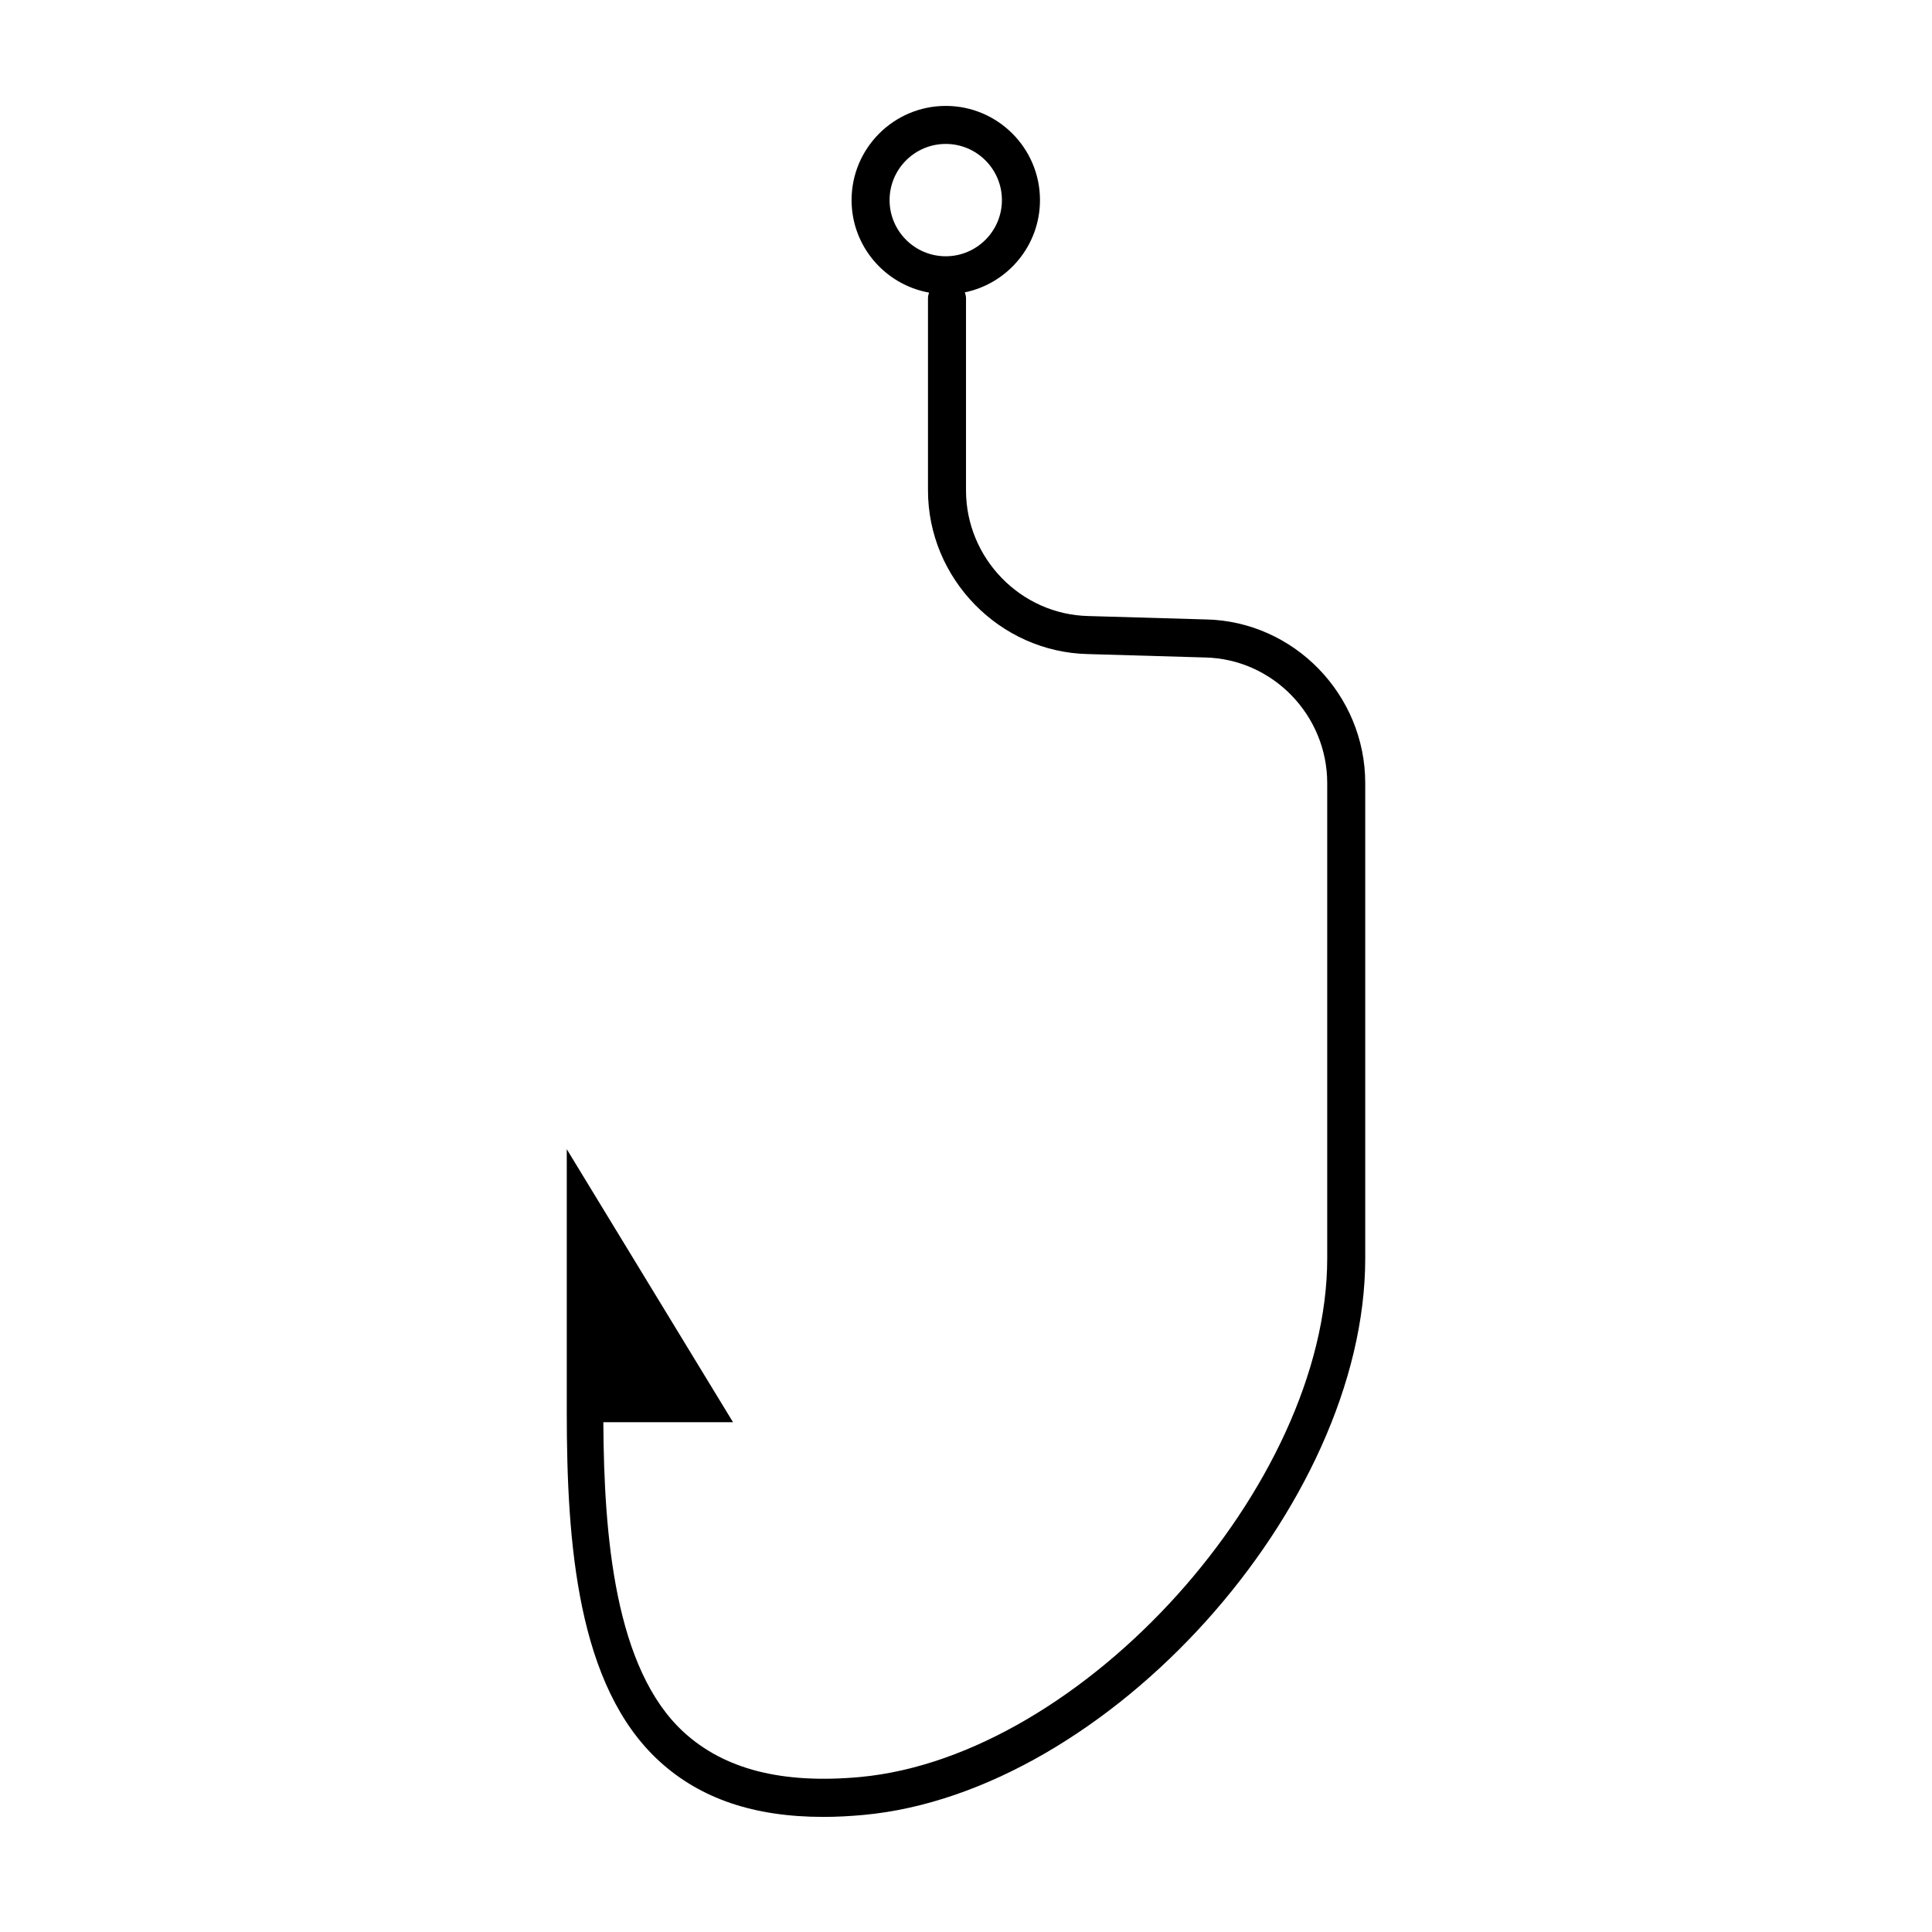
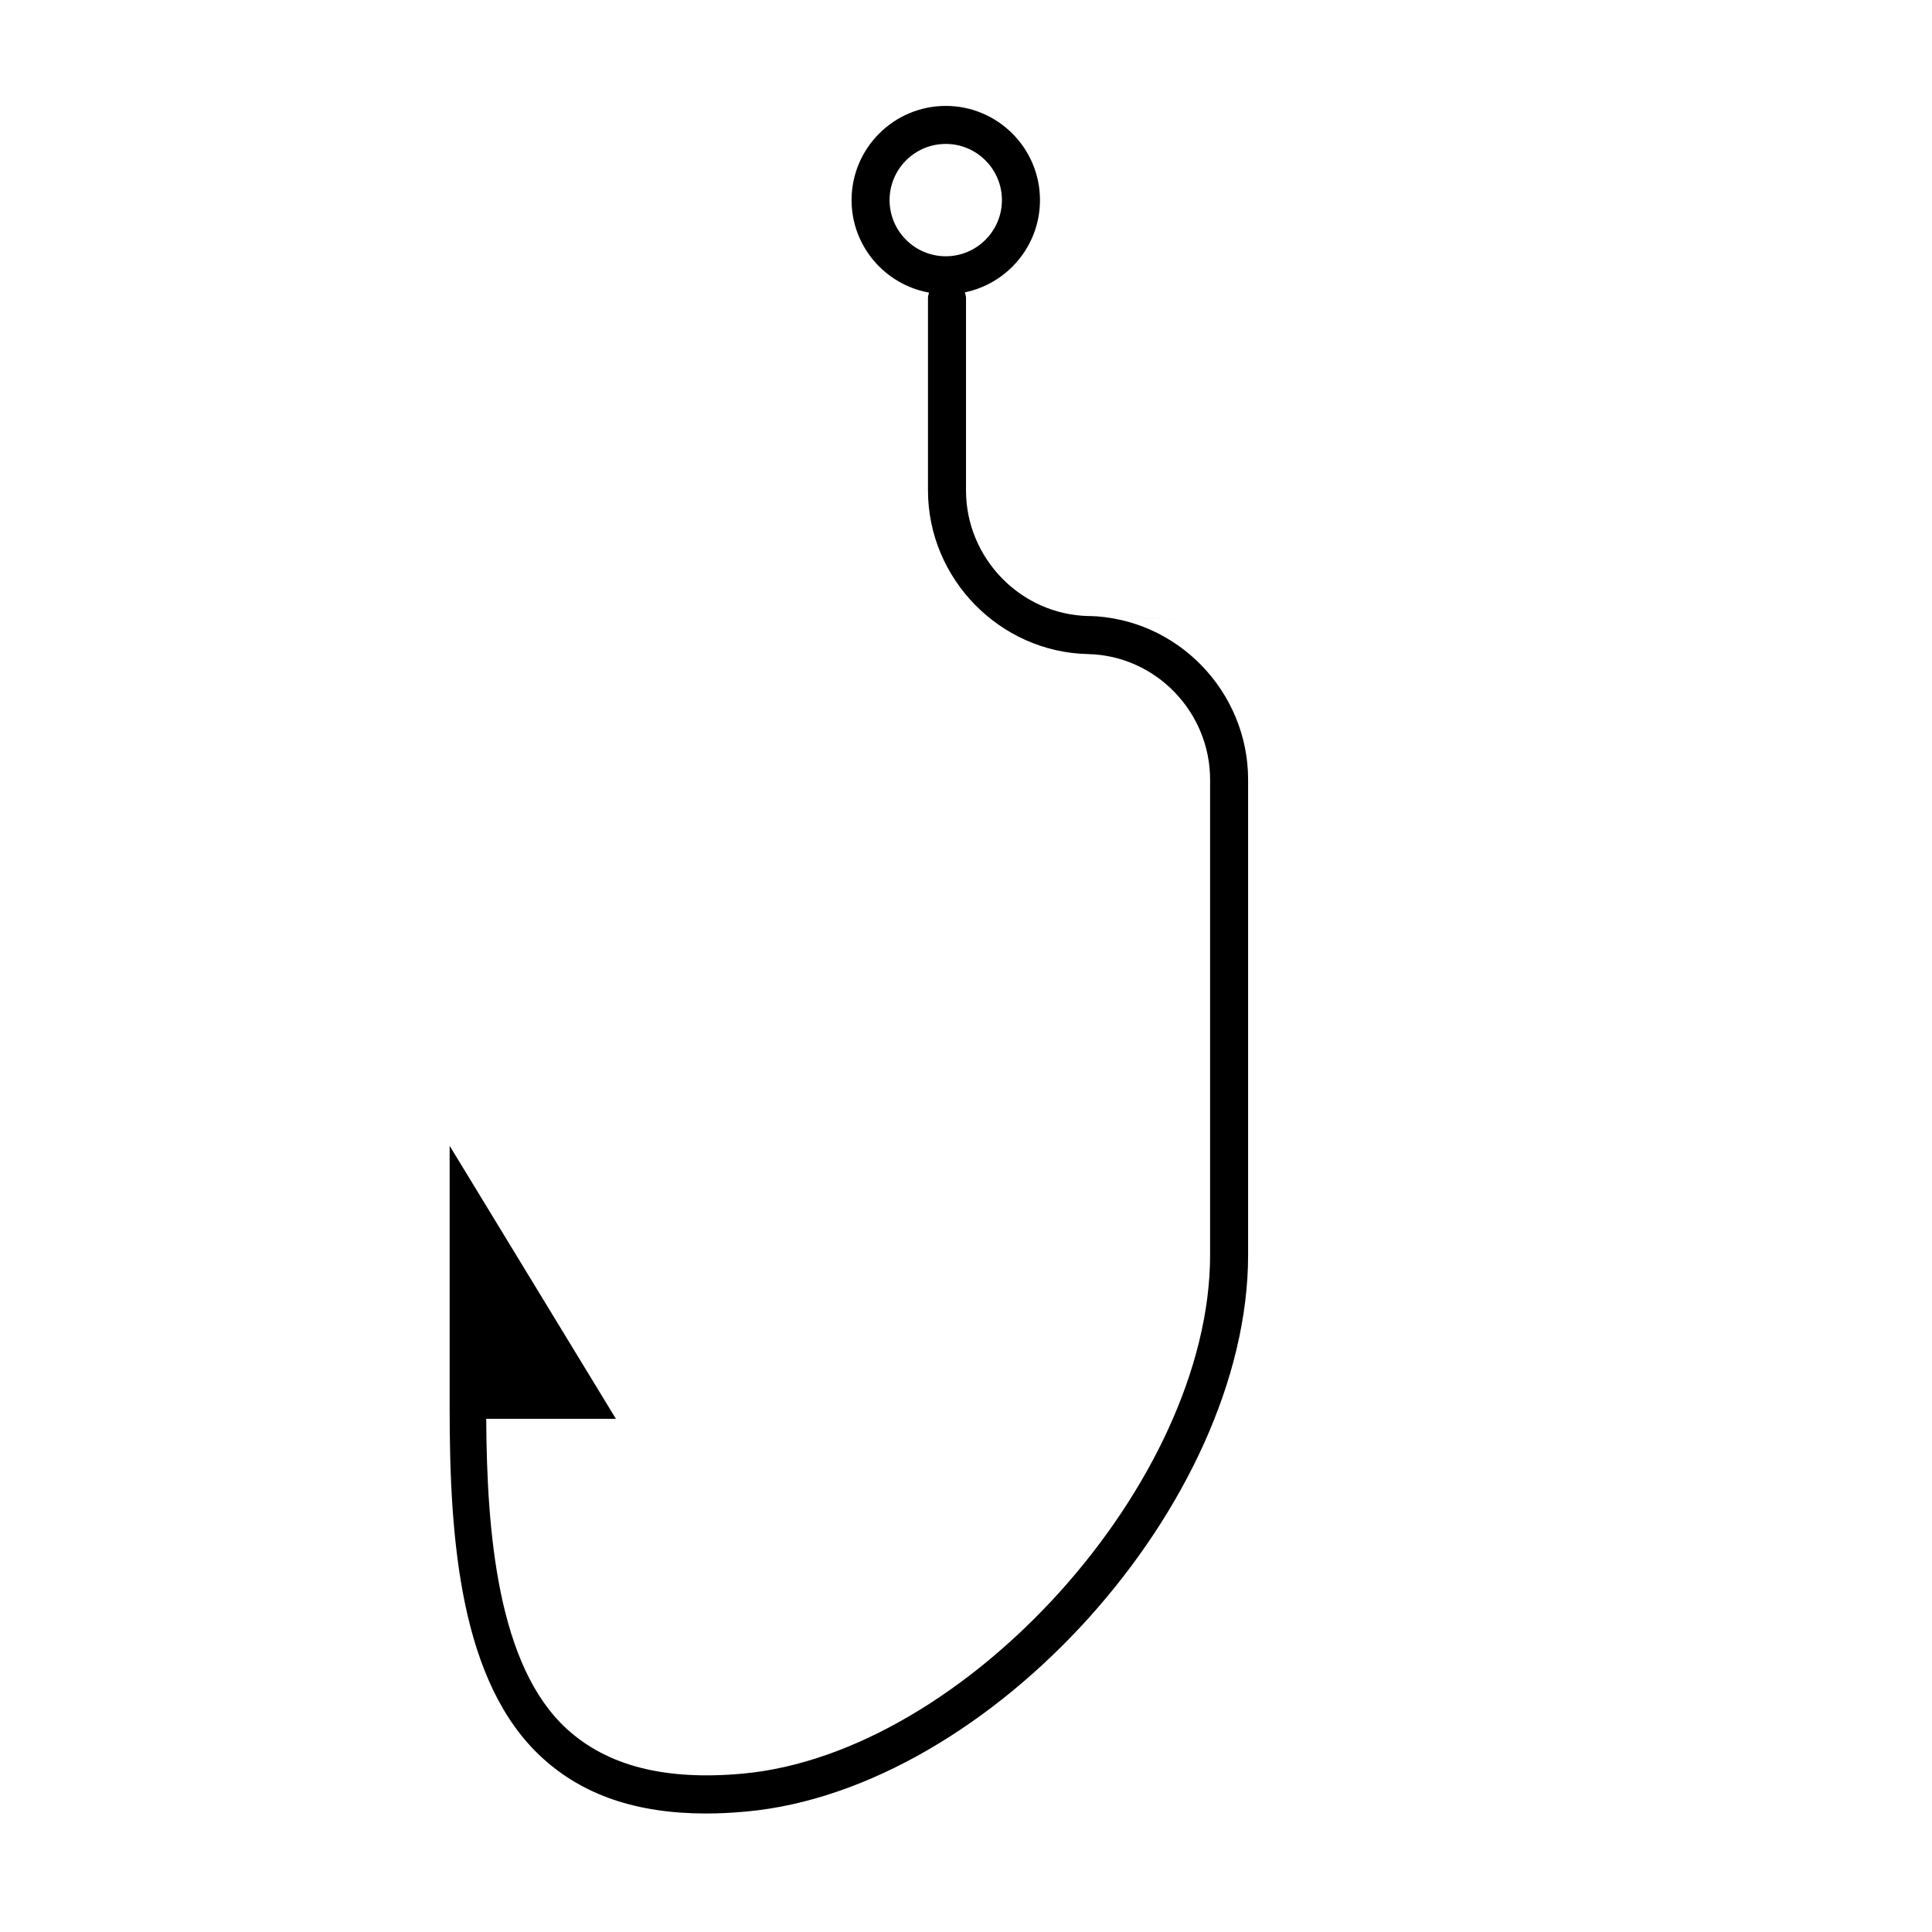
<svg xmlns="http://www.w3.org/2000/svg" fill="#000000" width="800px" height="800px" version="1.1" viewBox="144 144 512 512">
-   <path d="m463.6 308.16-31.137-0.902c-17.957-0.383-32.461-15.32-32.461-33.293v-50.988c0-0.535-0.16-1.02-0.312-1.5 11.355-2.336 19.914-12.41 19.914-24.445 0-13.766-11.199-24.965-24.965-24.965s-24.965 11.199-24.965 24.965c0 12.242 8.883 22.406 20.531 24.512-0.141 0.461-0.281 0.926-0.281 1.434v50.992c0 23.406 19.023 42.859 42.387 43.367l31.039 0.902c17.965 0.391 32.375 15.324 32.375 33.293v125.94c0 60.062-64.719 132.01-123.84 137.46-20.758 1.898-35.945-2.106-46.613-11.824-18.344-16.723-21.215-51.977-21.383-82.203h0.012 34.359l-44.062-72.352v69.742c0 34.562 2.746 72.578 24.582 92.488 10.812 9.859 25.008 14.715 43.387 14.715 3.492 0 6.891-0.176 10.691-0.523 64.727-5.977 132.94-81.793 132.94-147.5v-125.95c0-23.406-18.836-42.855-42.199-43.371zm-83.852-111.13c0-8.211 6.676-14.887 14.887-14.887 8.207 0 14.883 6.676 14.883 14.887 0 8.207-6.676 14.883-14.883 14.883-8.207 0-14.887-6.676-14.887-14.883z" />
+   <path d="m463.6 308.16-31.137-0.902c-17.957-0.383-32.461-15.32-32.461-33.293v-50.988c0-0.535-0.16-1.02-0.312-1.5 11.355-2.336 19.914-12.41 19.914-24.445 0-13.766-11.199-24.965-24.965-24.965s-24.965 11.199-24.965 24.965c0 12.242 8.883 22.406 20.531 24.512-0.141 0.461-0.281 0.926-0.281 1.434v50.992c0 23.406 19.023 42.859 42.387 43.367c17.965 0.391 32.375 15.324 32.375 33.293v125.94c0 60.062-64.719 132.01-123.84 137.46-20.758 1.898-35.945-2.106-46.613-11.824-18.344-16.723-21.215-51.977-21.383-82.203h0.012 34.359l-44.062-72.352v69.742c0 34.562 2.746 72.578 24.582 92.488 10.812 9.859 25.008 14.715 43.387 14.715 3.492 0 6.891-0.176 10.691-0.523 64.727-5.977 132.94-81.793 132.94-147.5v-125.95c0-23.406-18.836-42.855-42.199-43.371zm-83.852-111.13c0-8.211 6.676-14.887 14.887-14.887 8.207 0 14.883 6.676 14.883 14.887 0 8.207-6.676 14.883-14.883 14.883-8.207 0-14.887-6.676-14.887-14.883z" />
</svg>